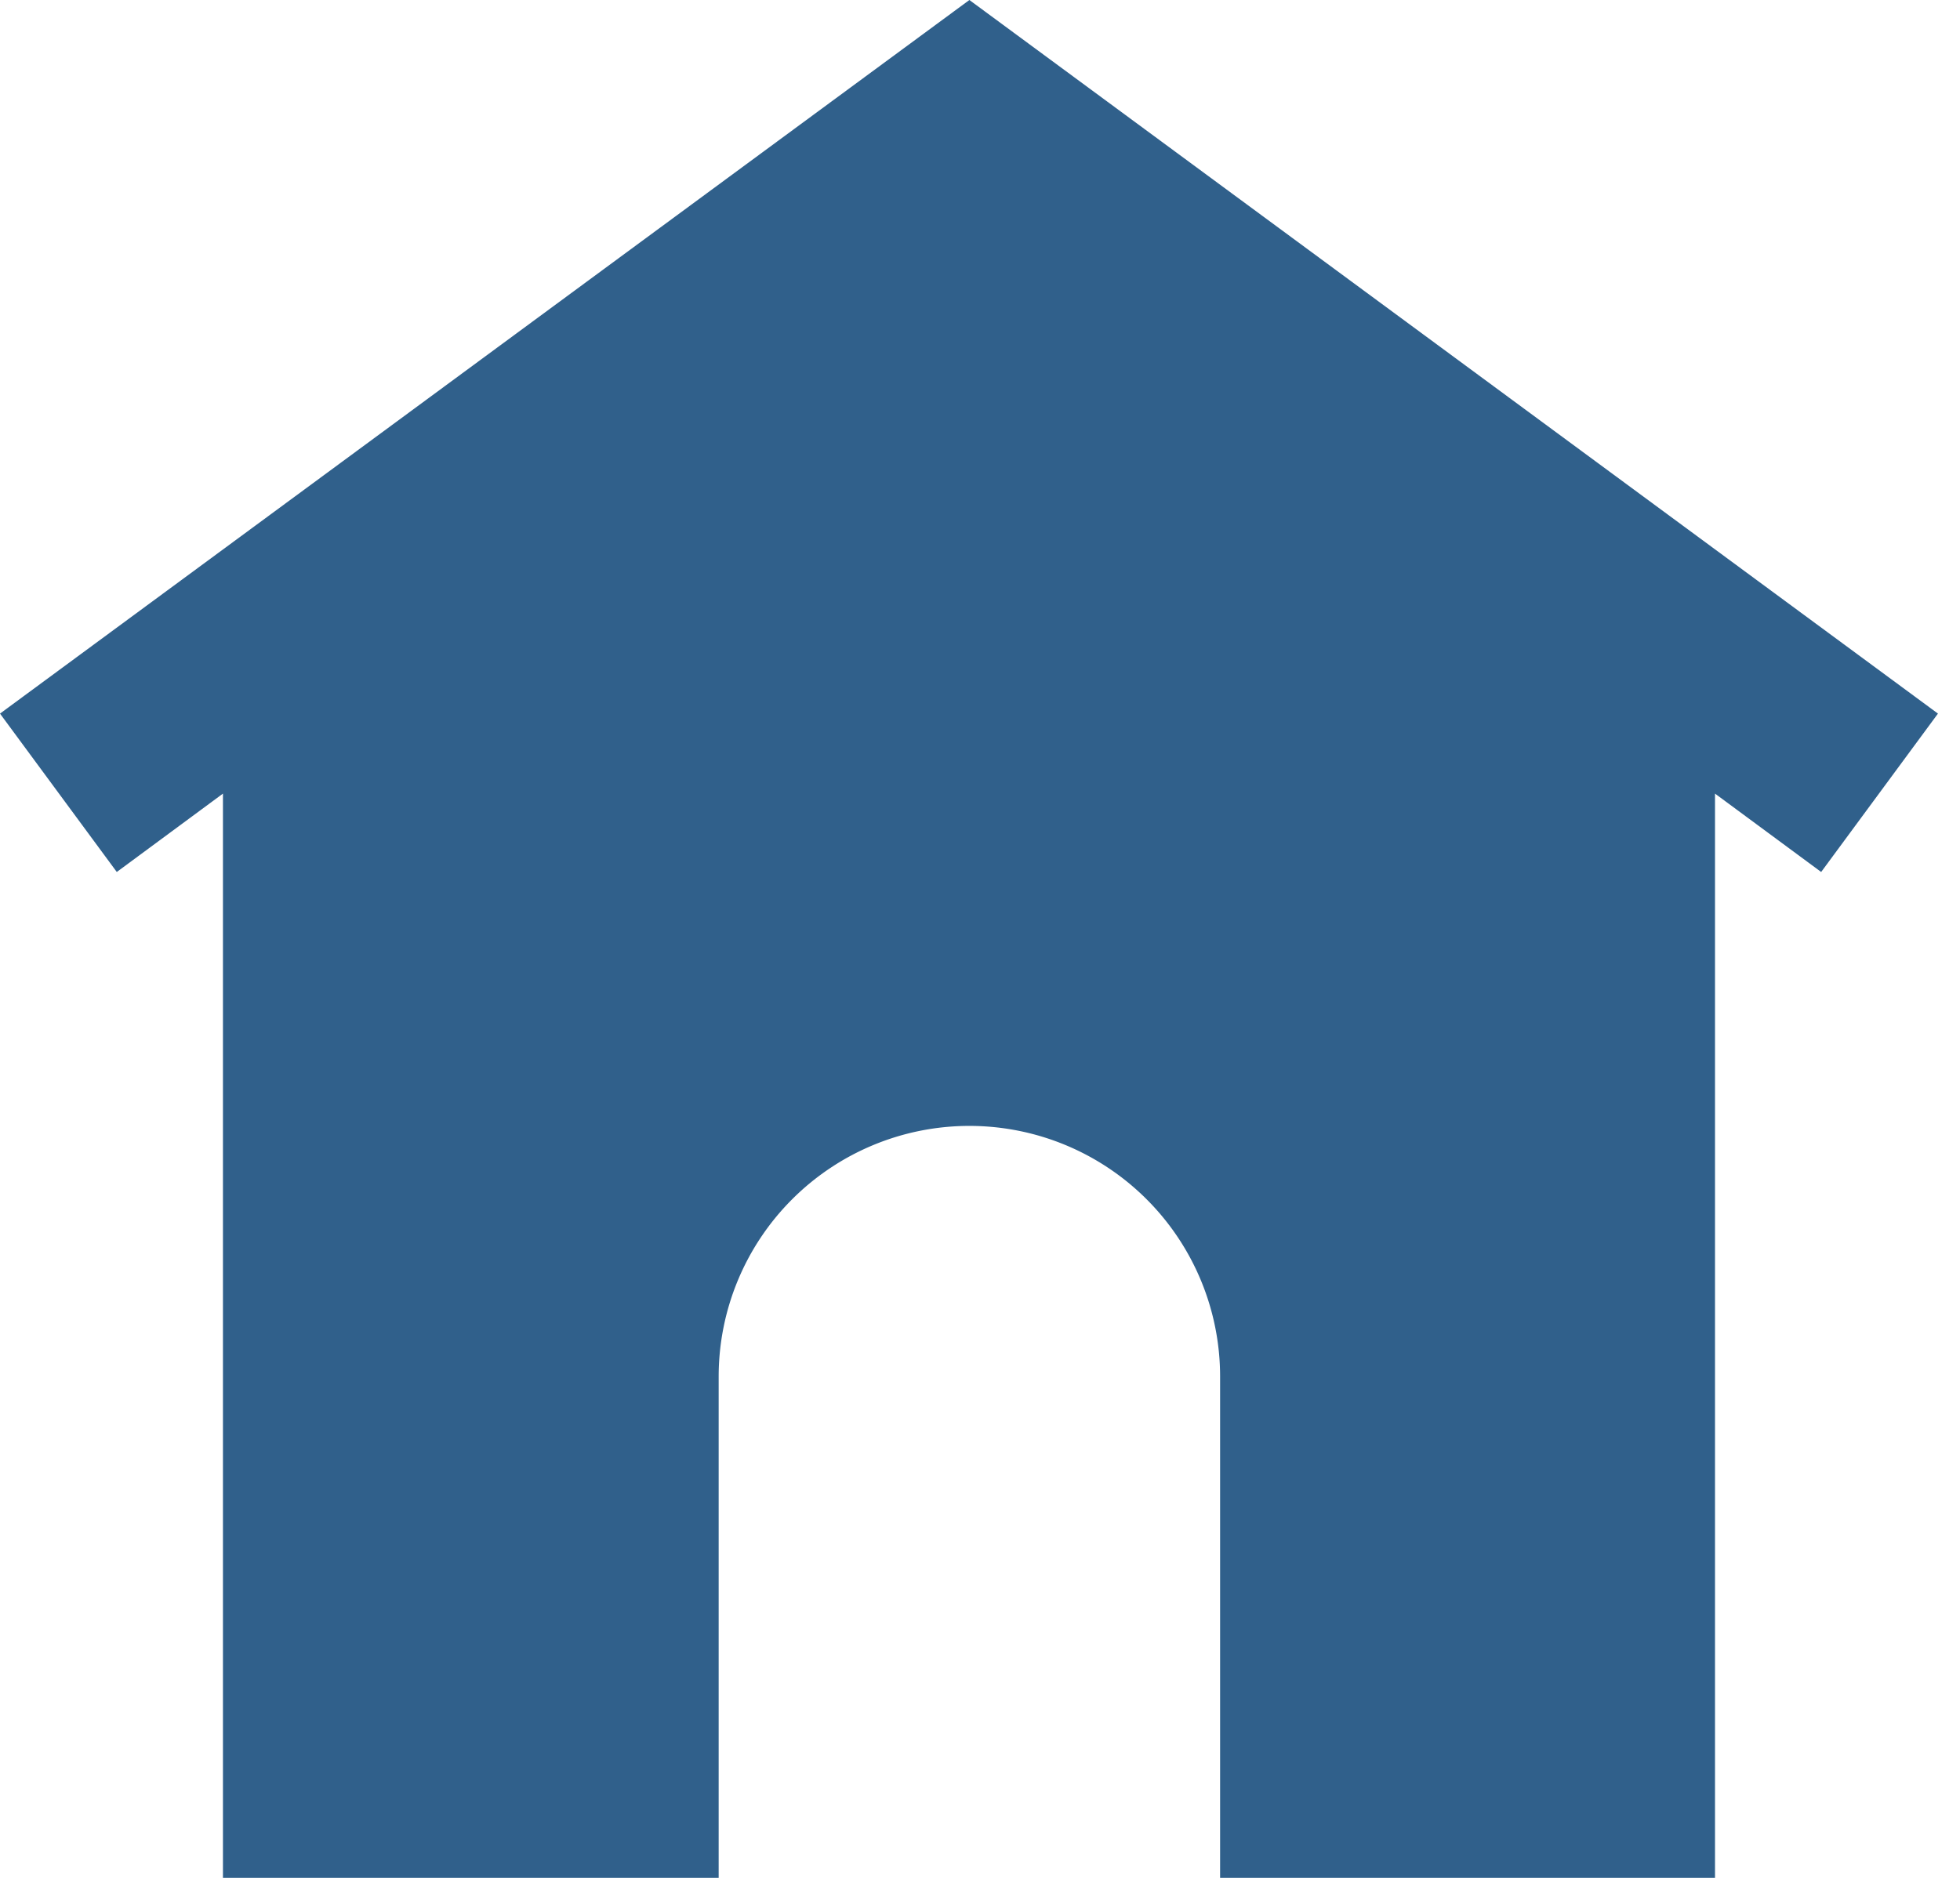
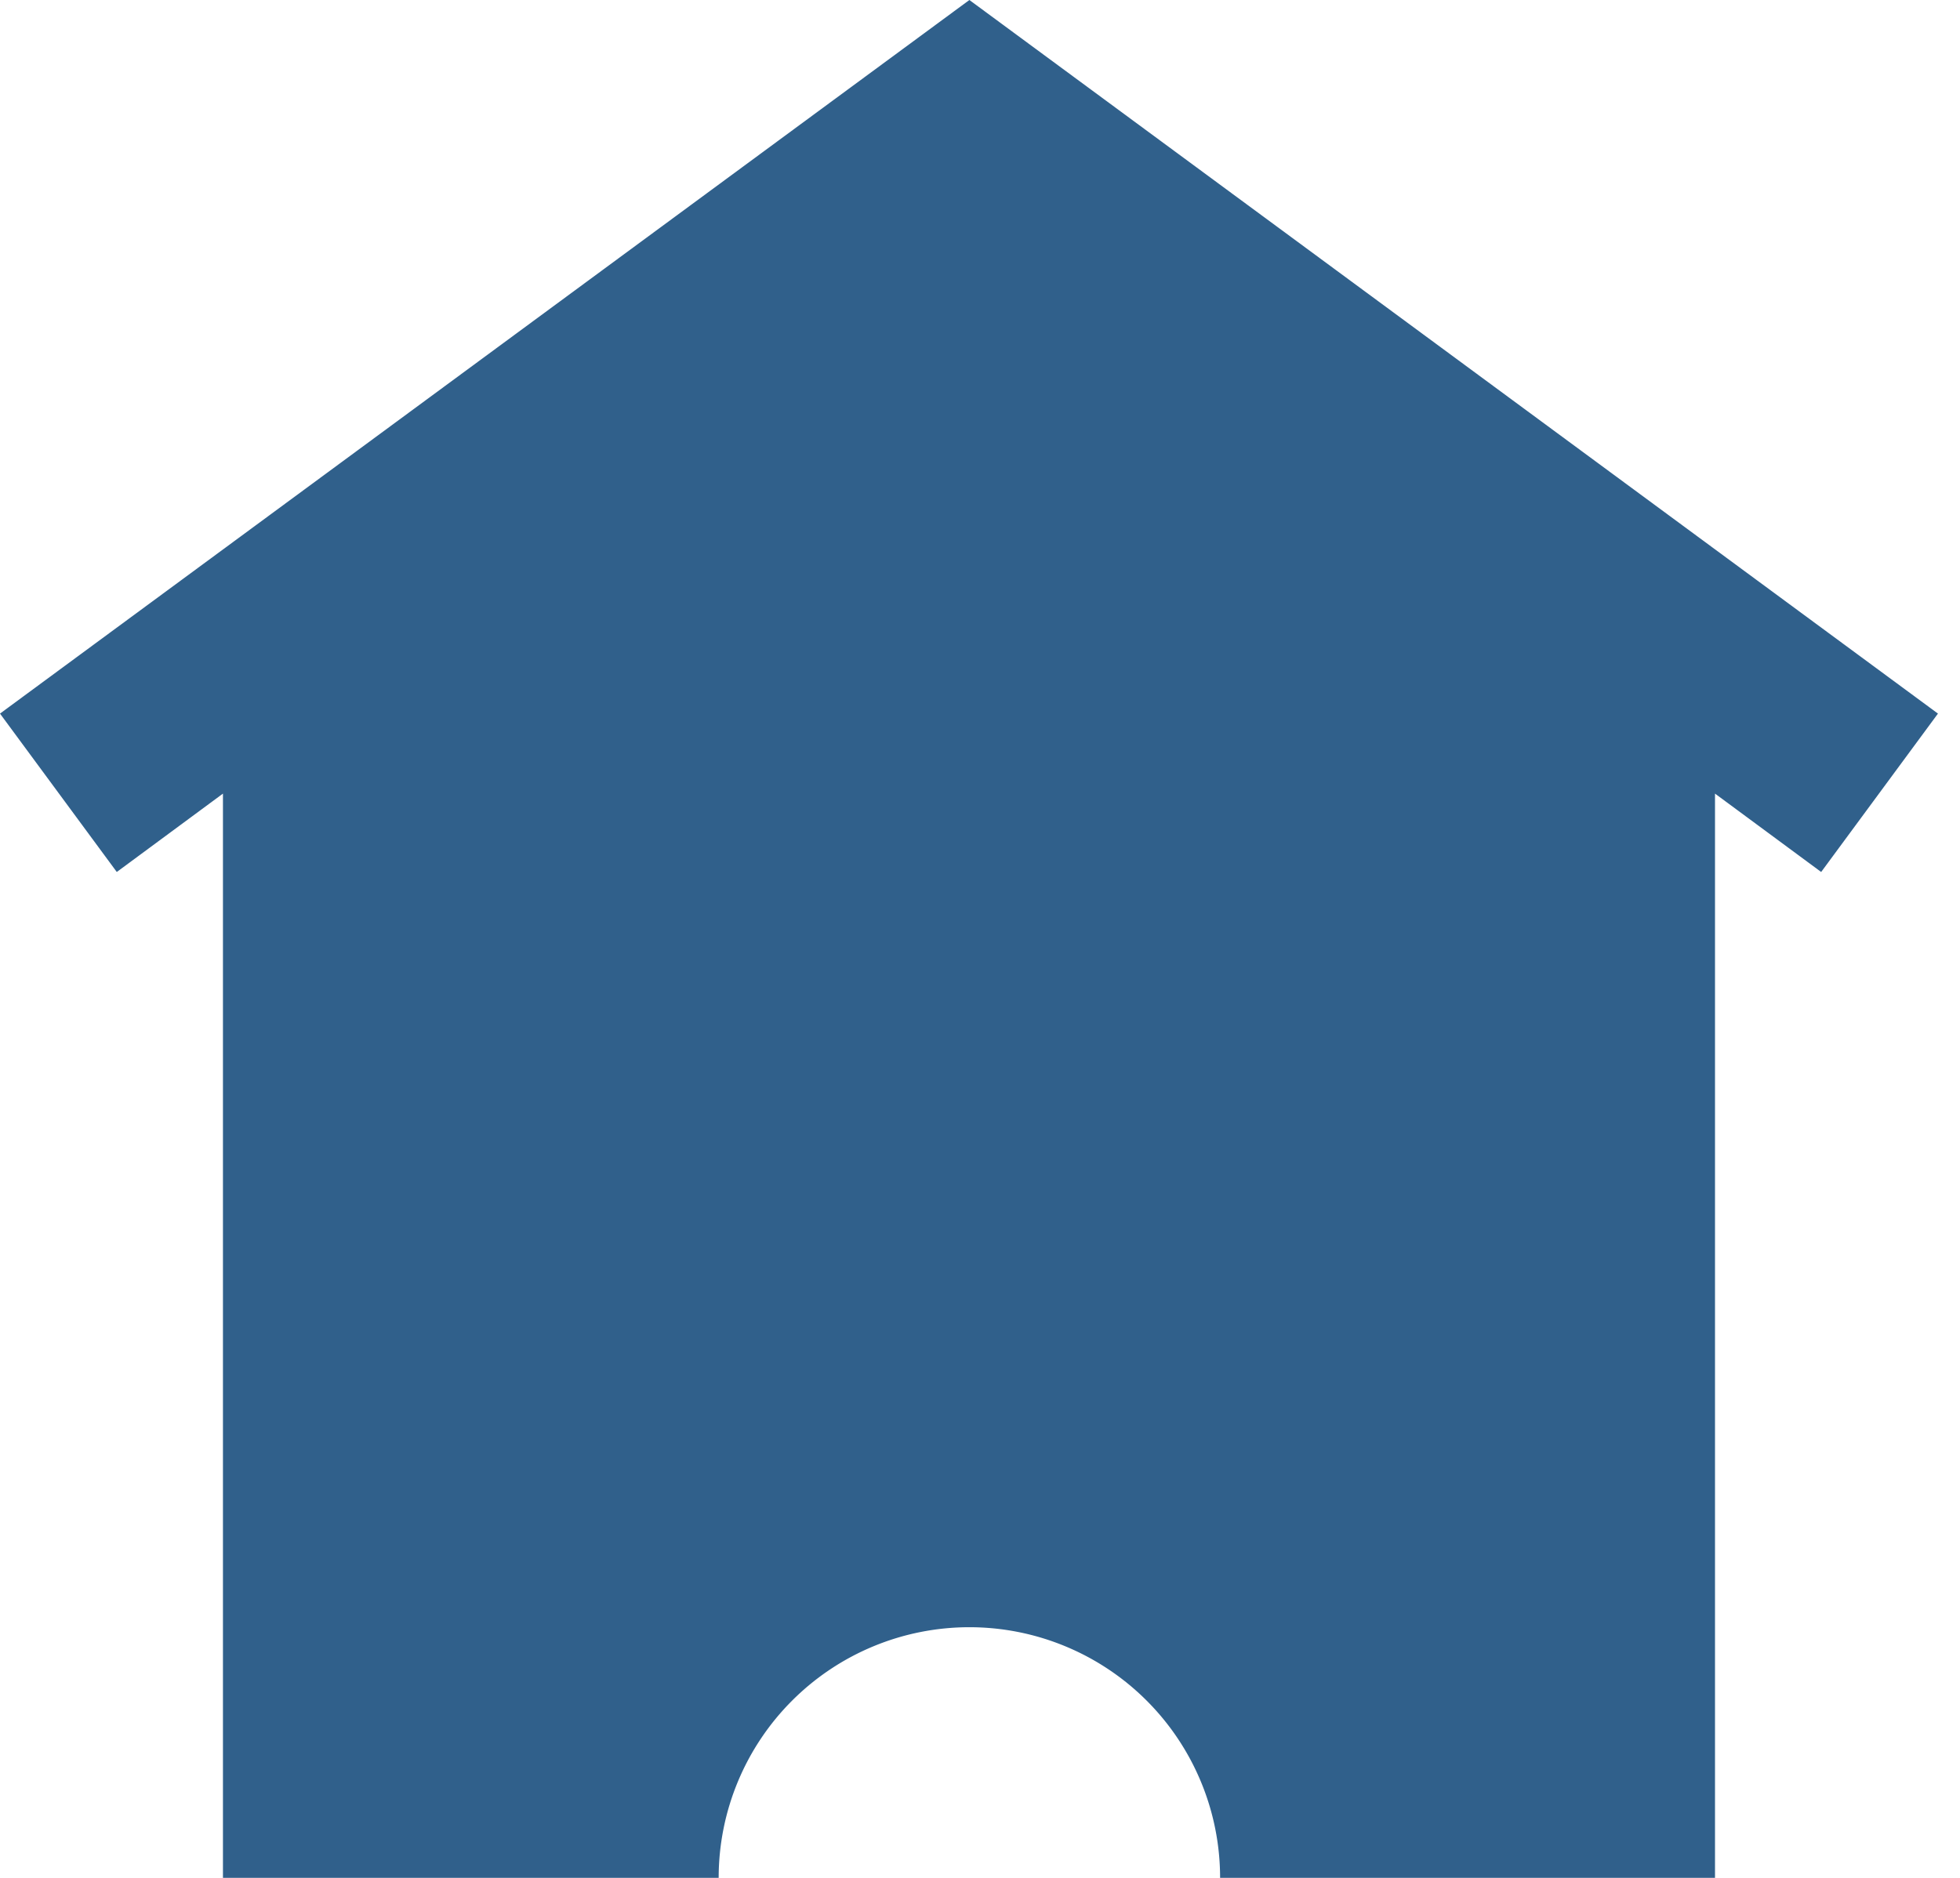
<svg xmlns="http://www.w3.org/2000/svg" xmlns:xlink="http://www.w3.org/1999/xlink" width="24" height="23" viewBox="0 0 24 23">
  <defs>
-     <path id="8tzqa" d="M375.73 686.74L363.87 678 352 686.74l1.43 1.94 1.3-.96V701h6.07v-6.14a3.07 3.07 0 1 1 6.14 0V701H373v-13.28l1.3.96z" />
+     <path id="8tzqa" d="M375.73 686.74L363.87 678 352 686.74l1.43 1.94 1.3-.96V701h6.07a3.07 3.07 0 1 1 6.14 0V701H373v-13.28l1.3.96z" />
  </defs>
  <g>
    <g transform="translate(-352 -678)">
      <use fill="#30608b" xlink:href="#8tzqa" />
    </g>
  </g>
</svg>